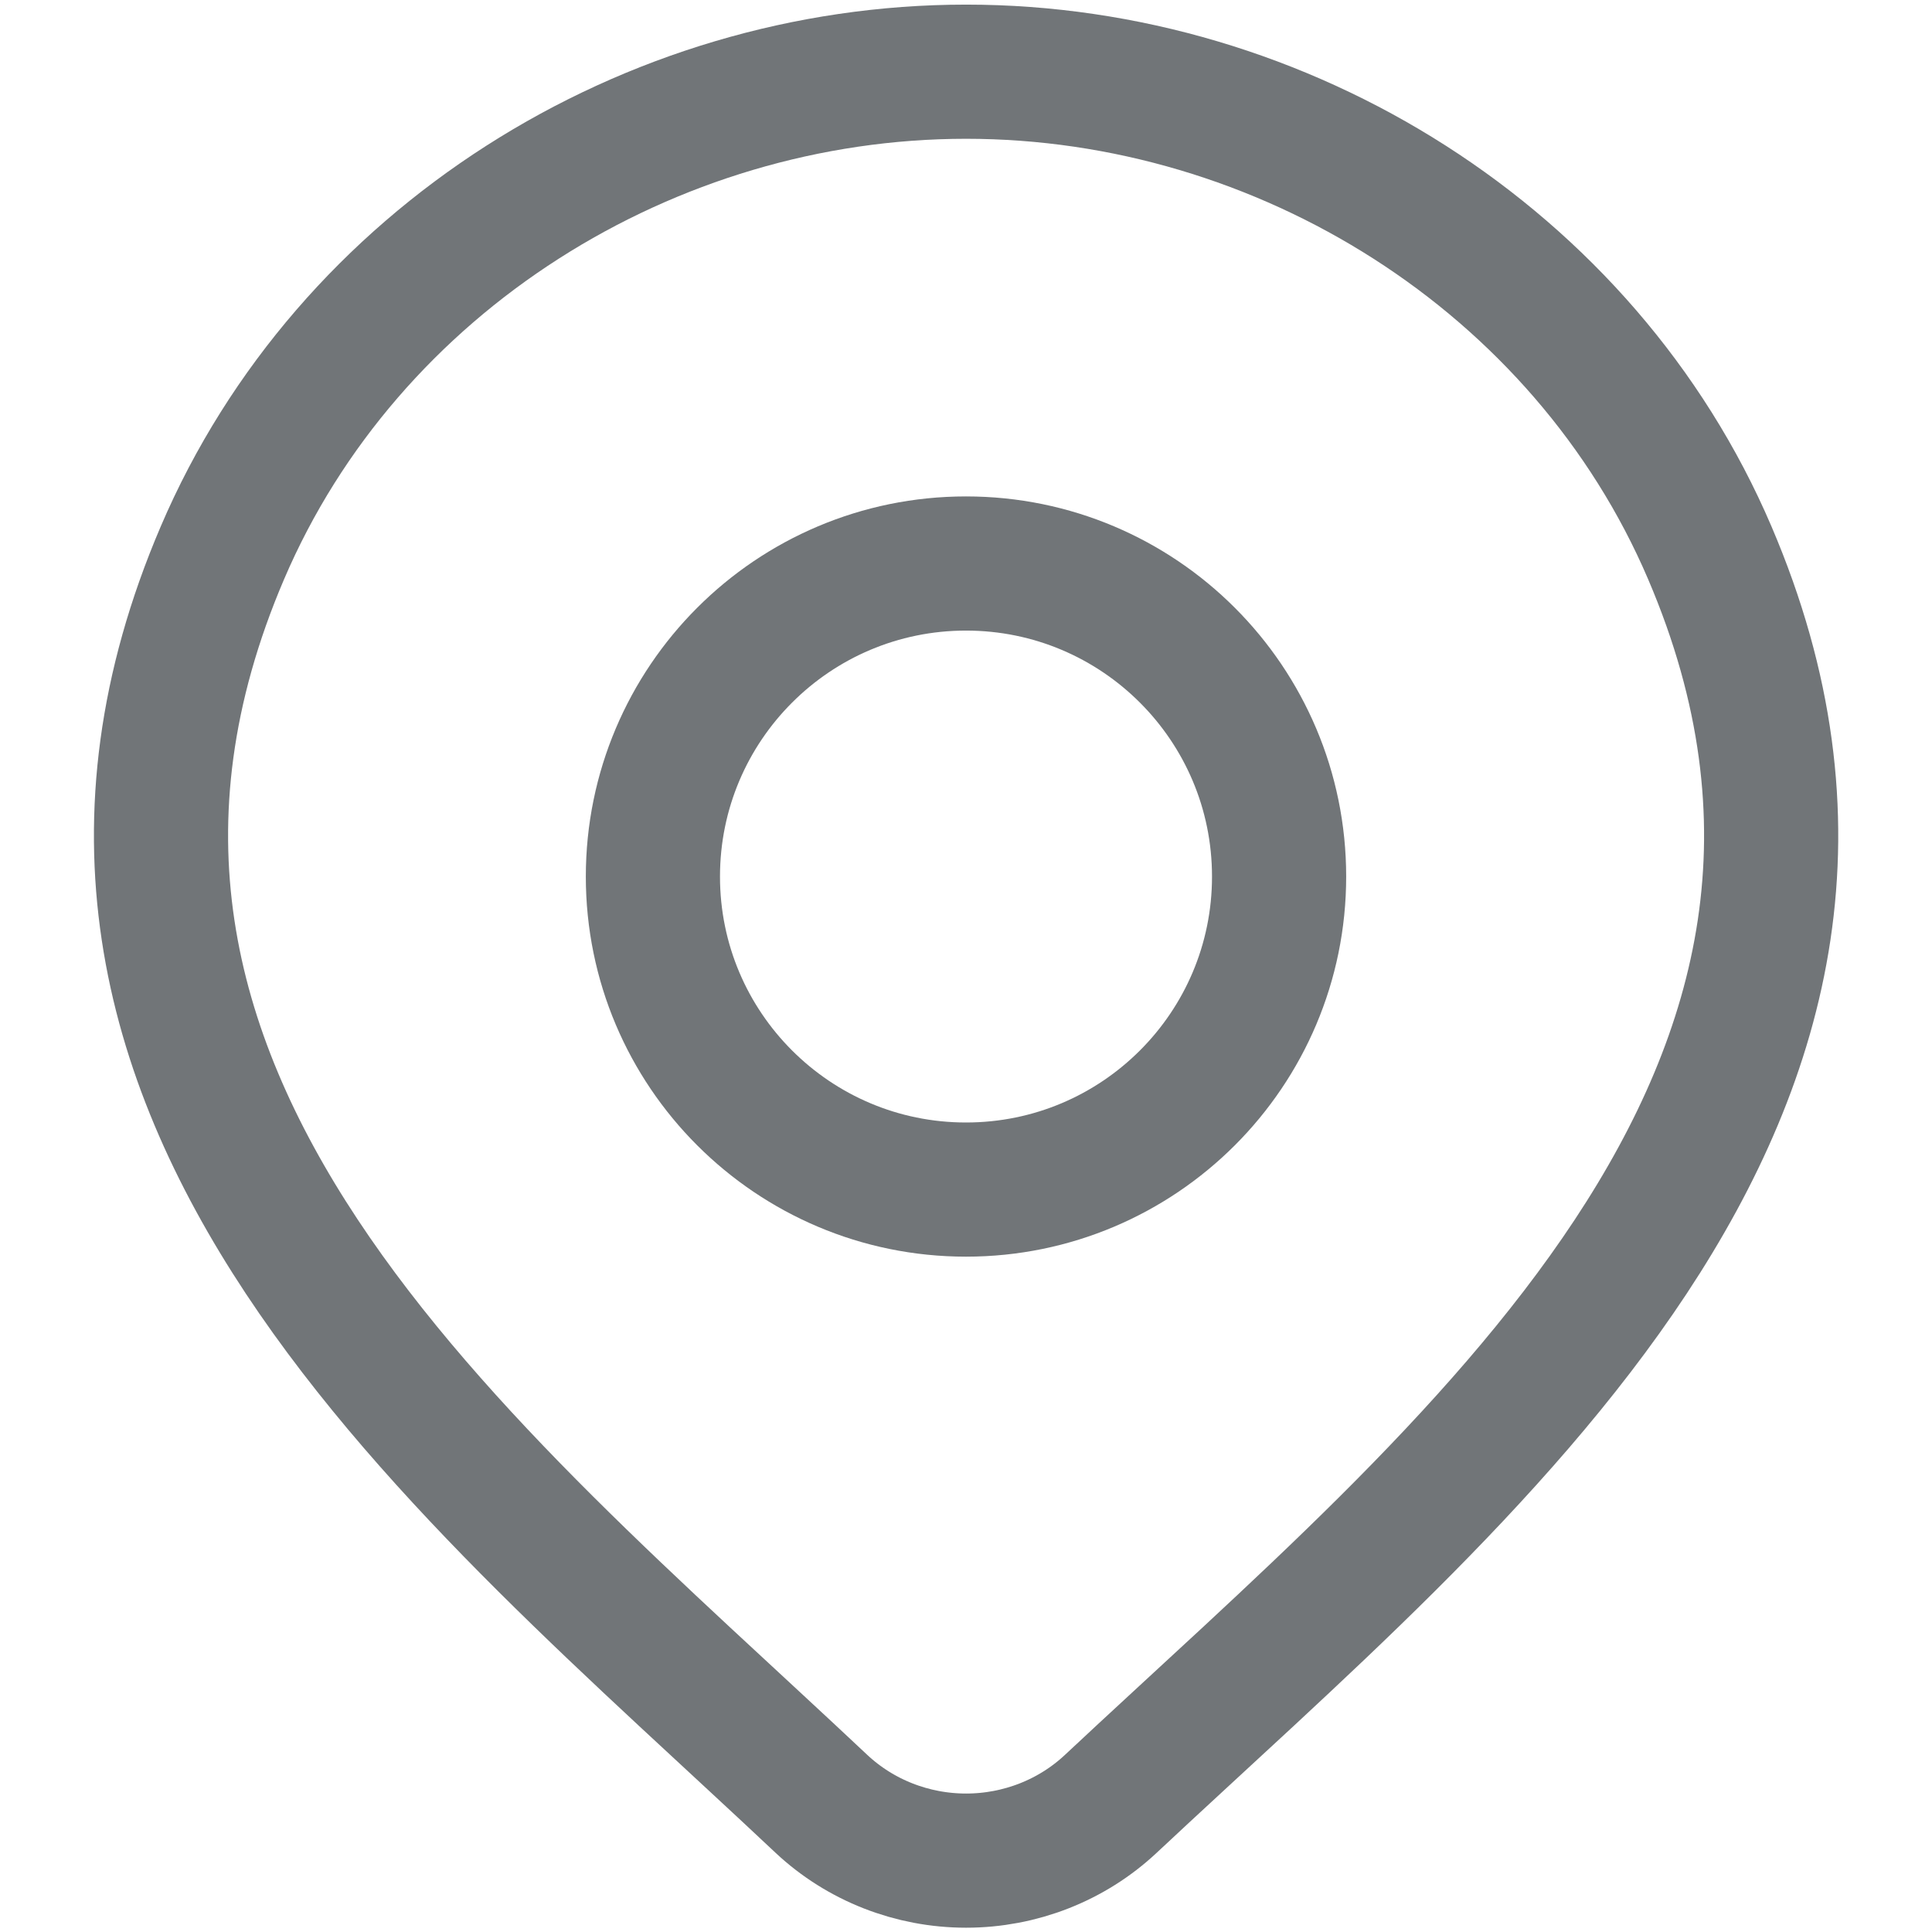
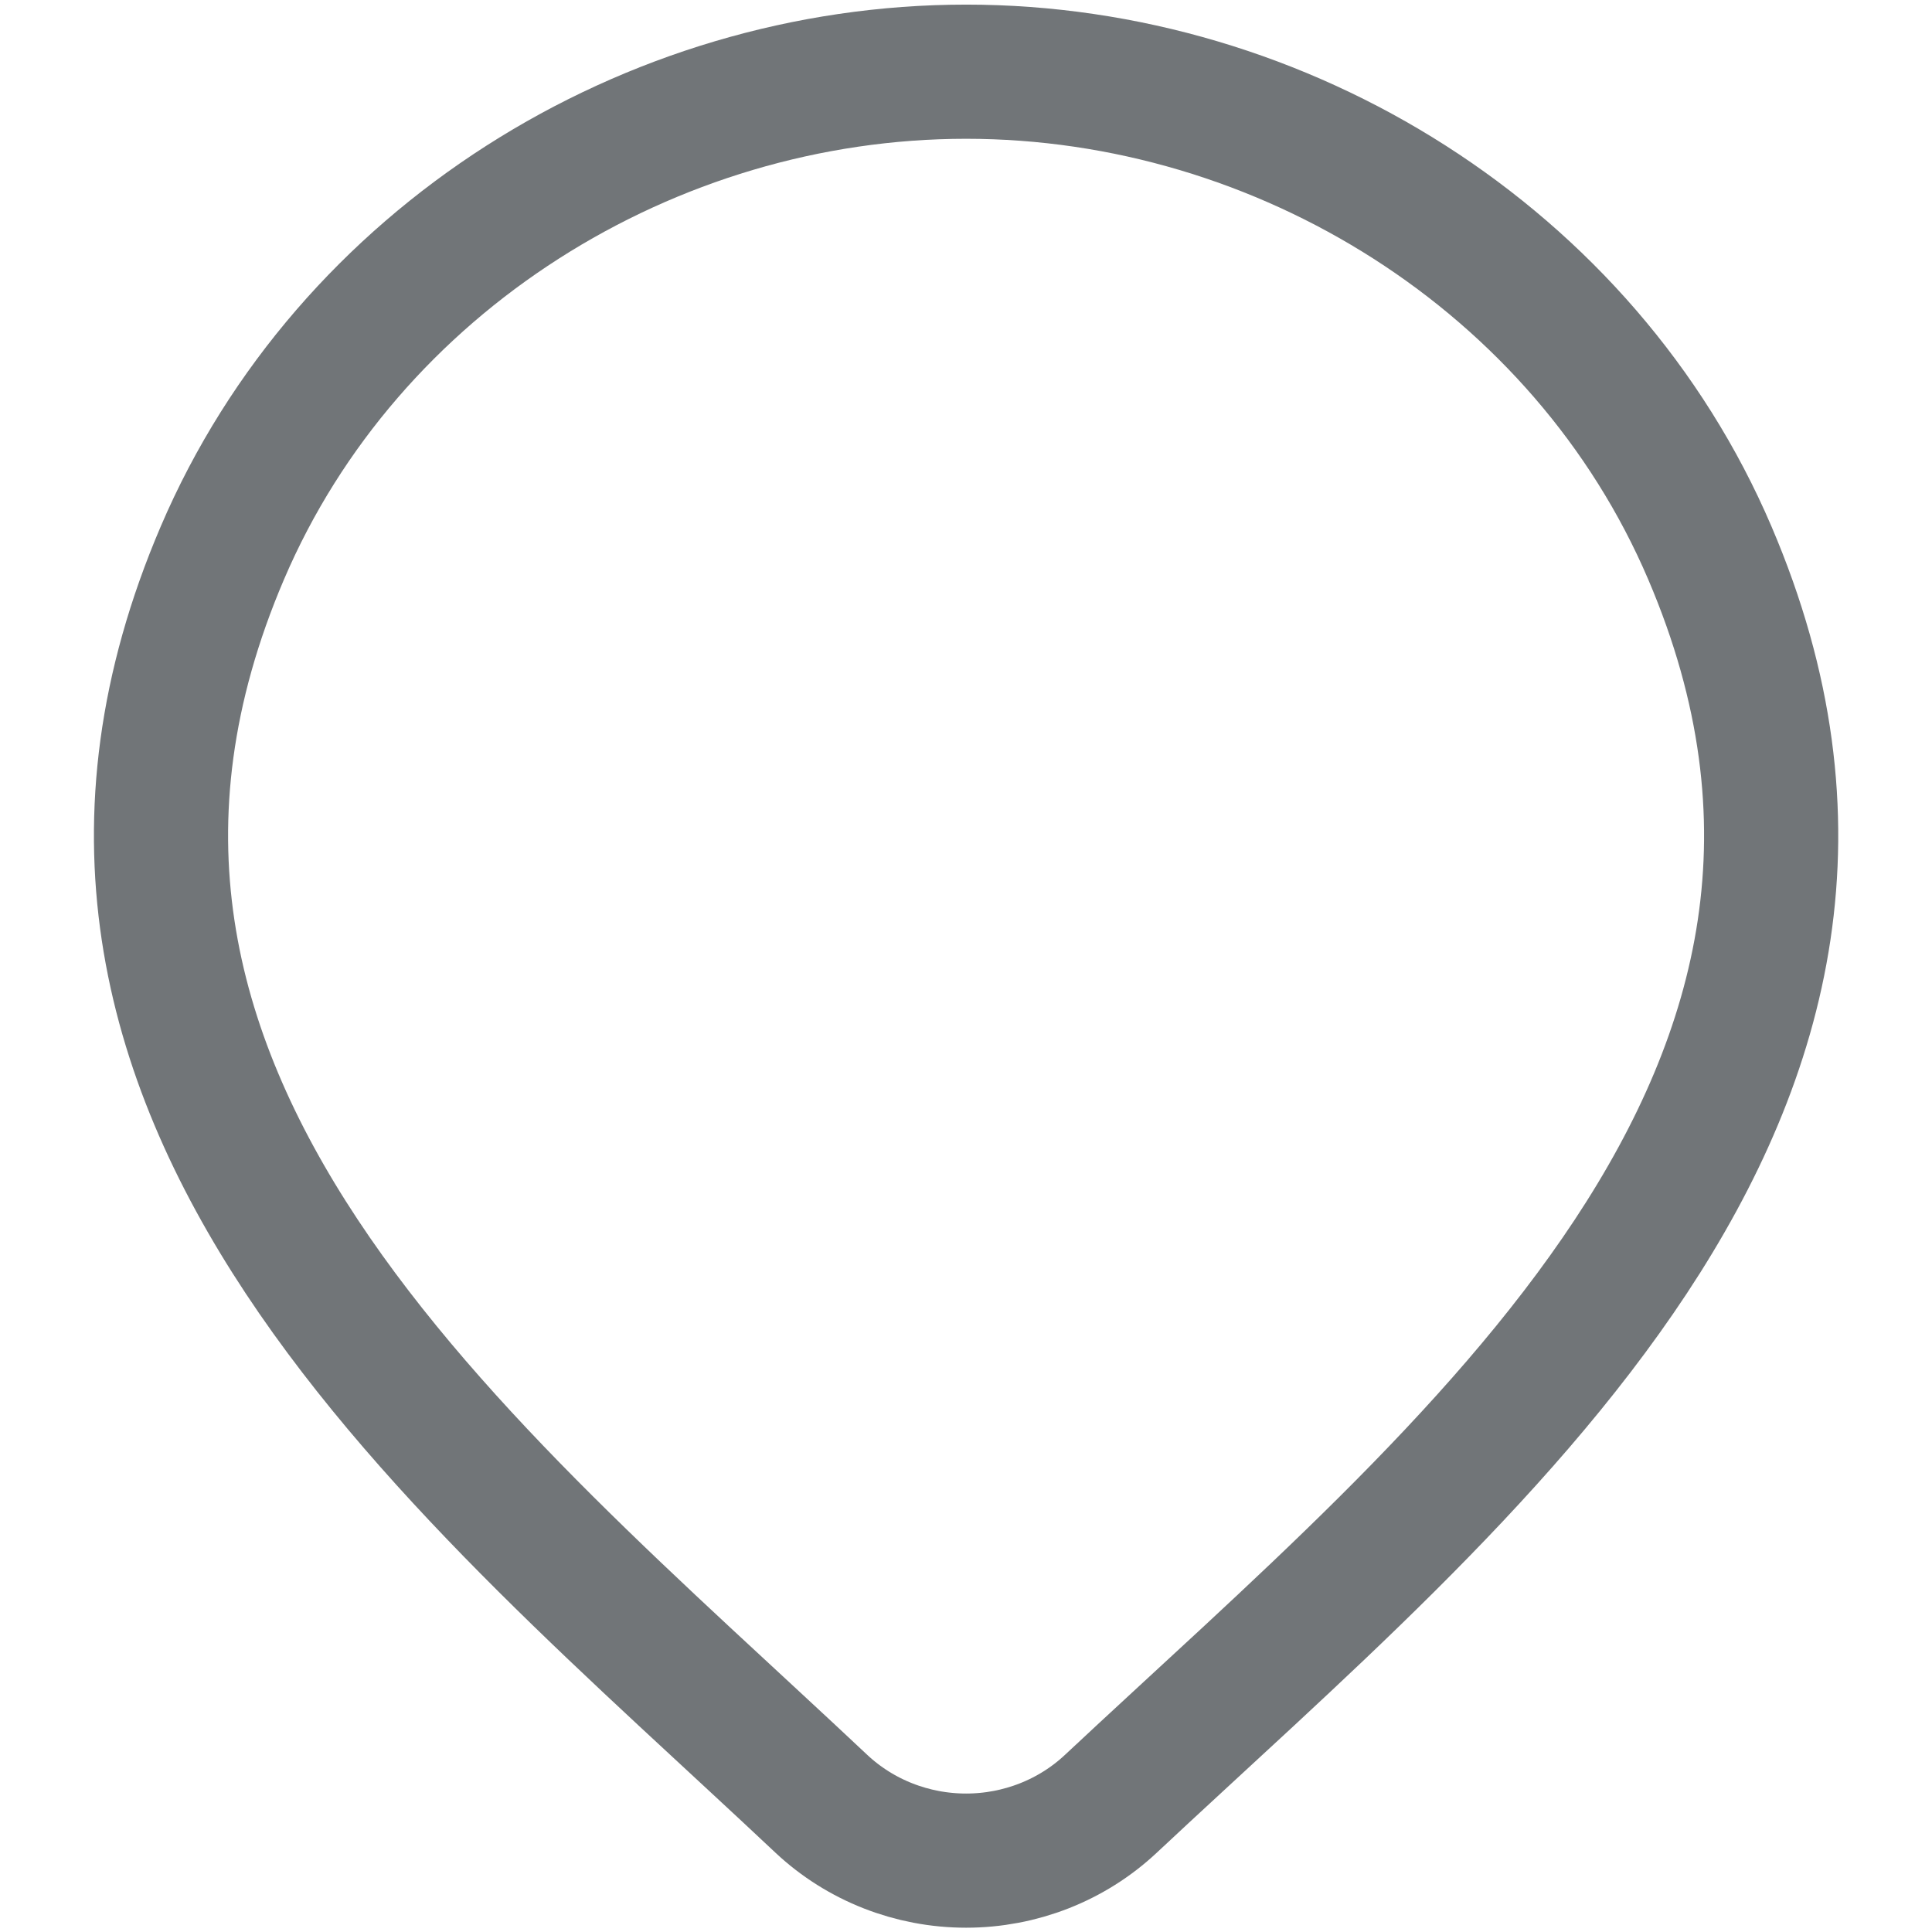
<svg xmlns="http://www.w3.org/2000/svg" width="18" height="18" viewBox="0 0 18 18" fill="none">
  <path d="M10.348 16.807C9.987 17.145 9.504 17.335 9.001 17.335C8.498 17.335 8.015 17.145 7.654 16.807C4.344 13.69 -0.091 10.207 2.072 5.151C3.241 2.417 6.049 0.668 9.001 0.668C11.953 0.668 14.761 2.417 15.93 5.151C18.09 10.201 13.666 13.7 10.348 16.807Z" stroke="#717578" stroke-width="1.25" />
-   <path d="M11.917 8.167C11.917 9.777 10.611 11.083 9 11.083C7.389 11.083 6.083 9.777 6.083 8.167C6.083 6.556 7.389 5.25 9 5.25C10.611 5.25 11.917 6.556 11.917 8.167Z" stroke="#717578" stroke-width="1.25" />
</svg>